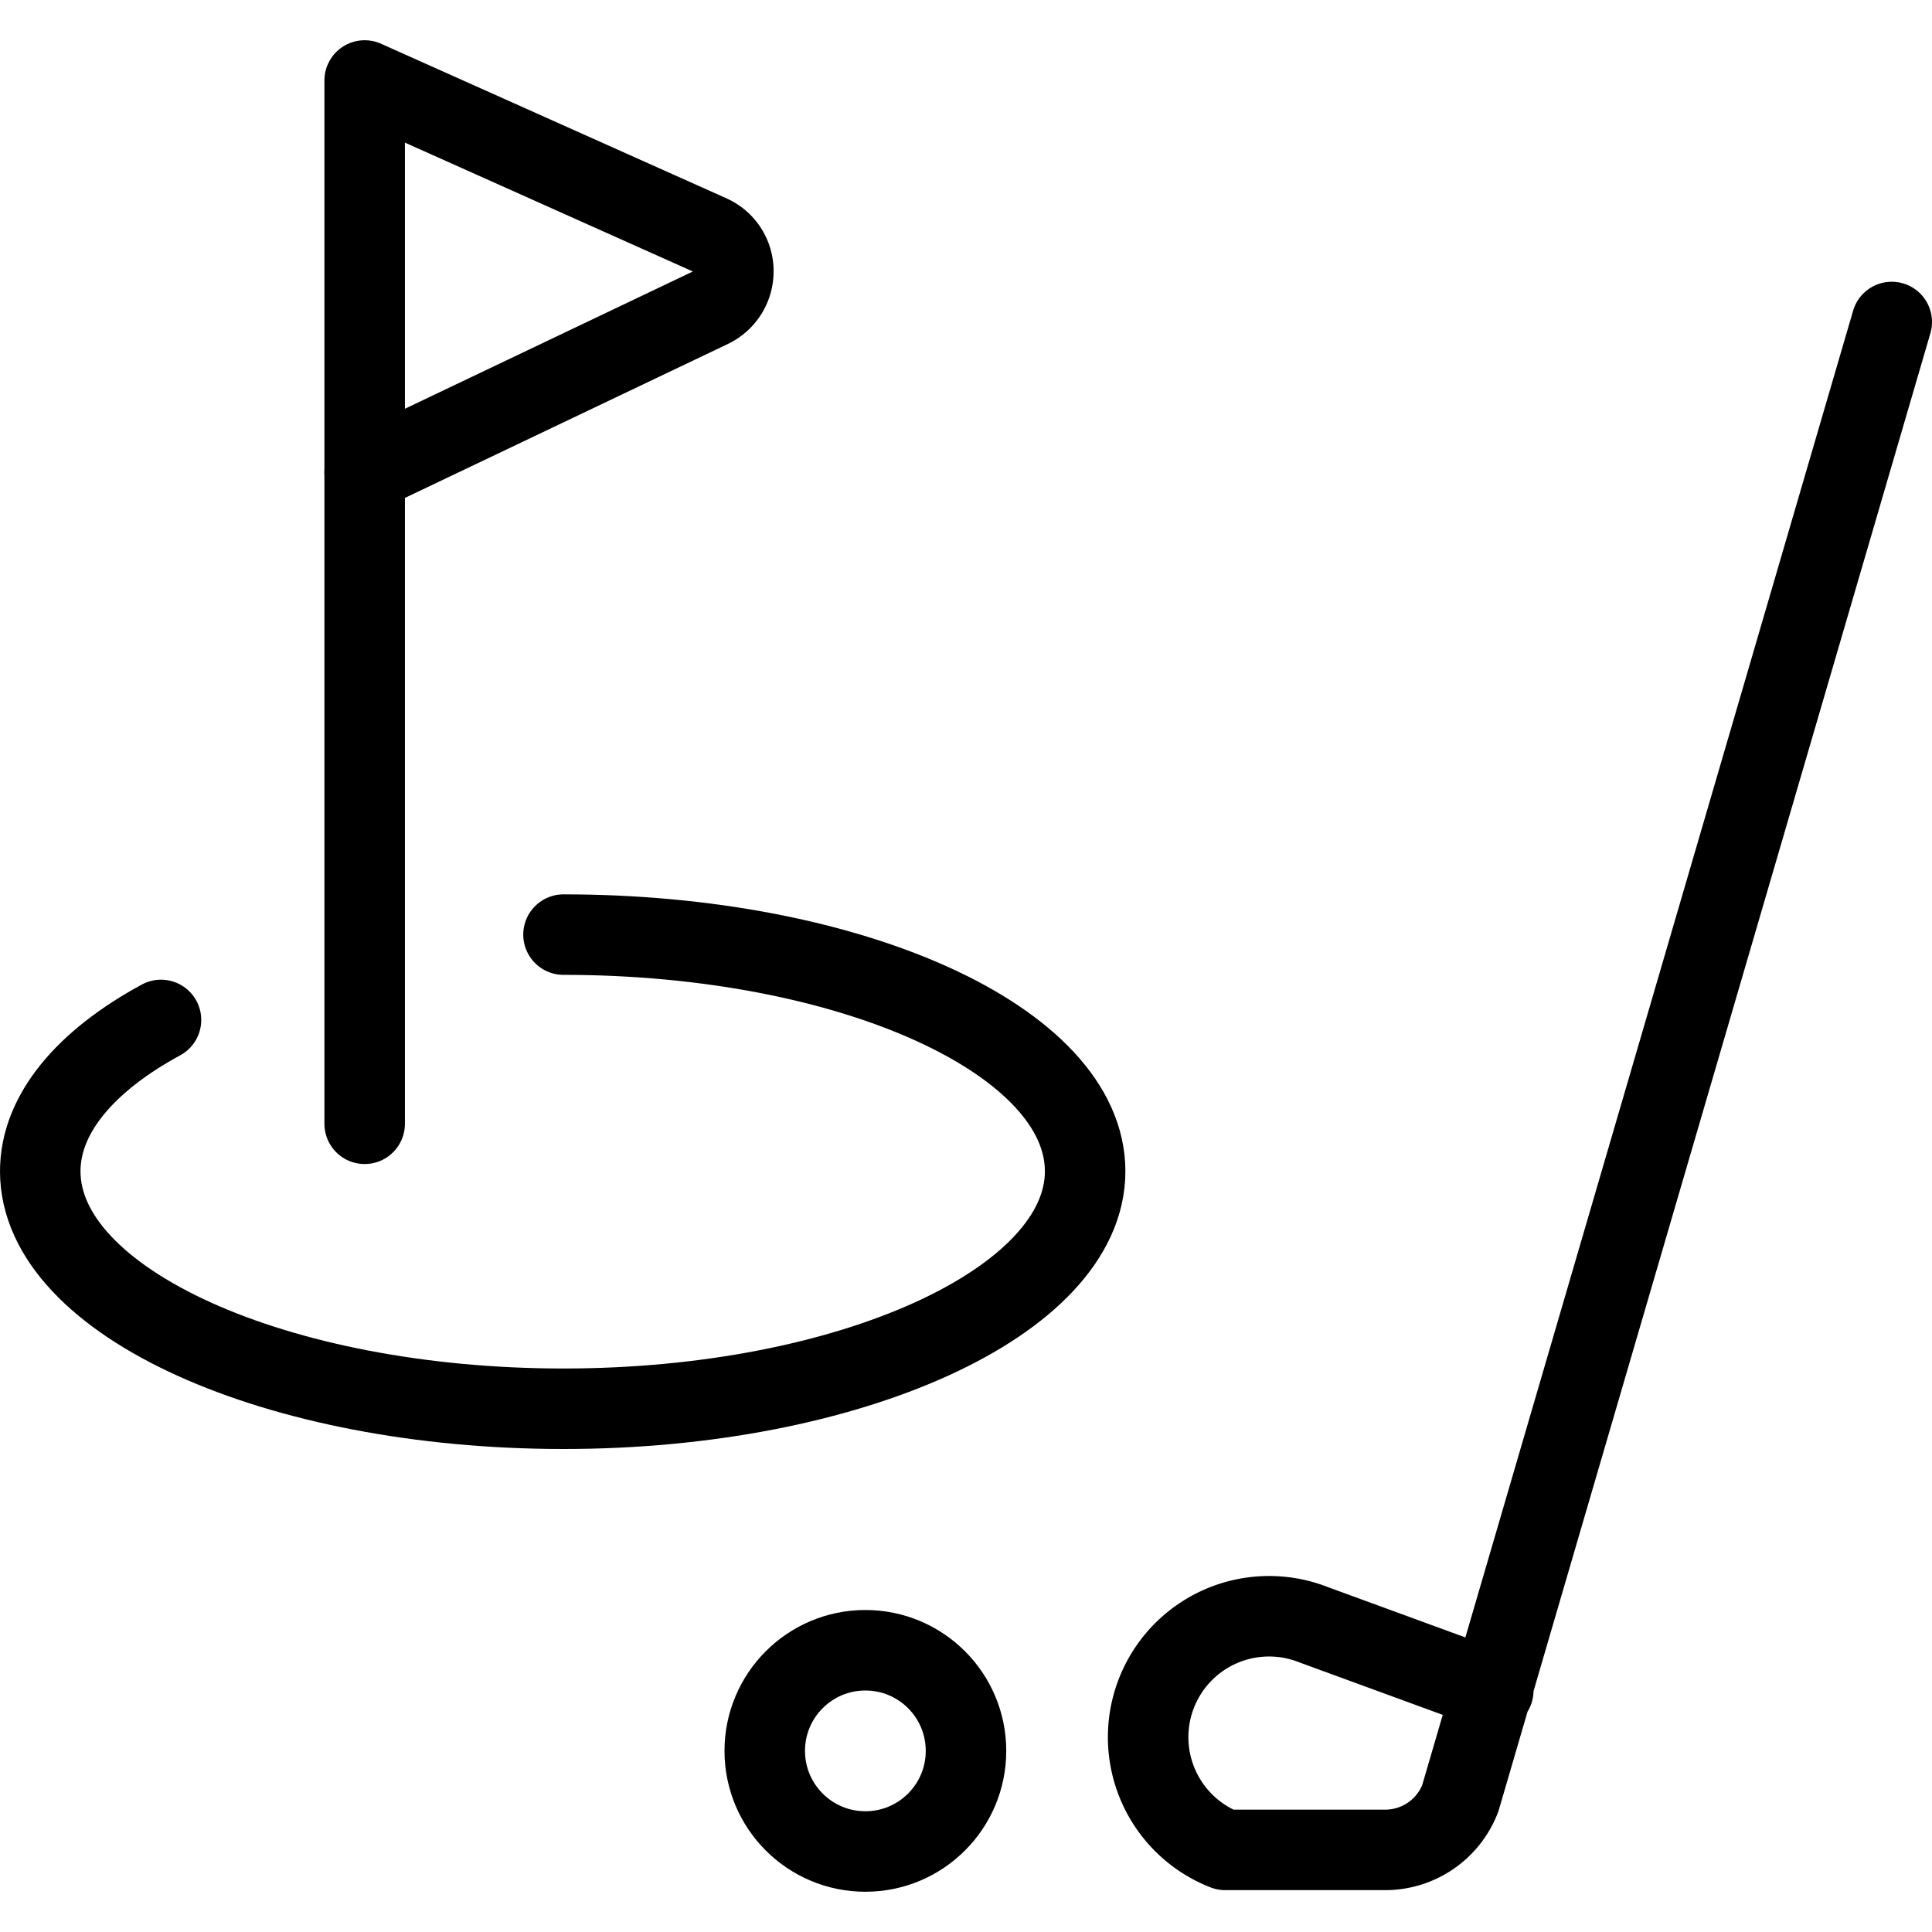
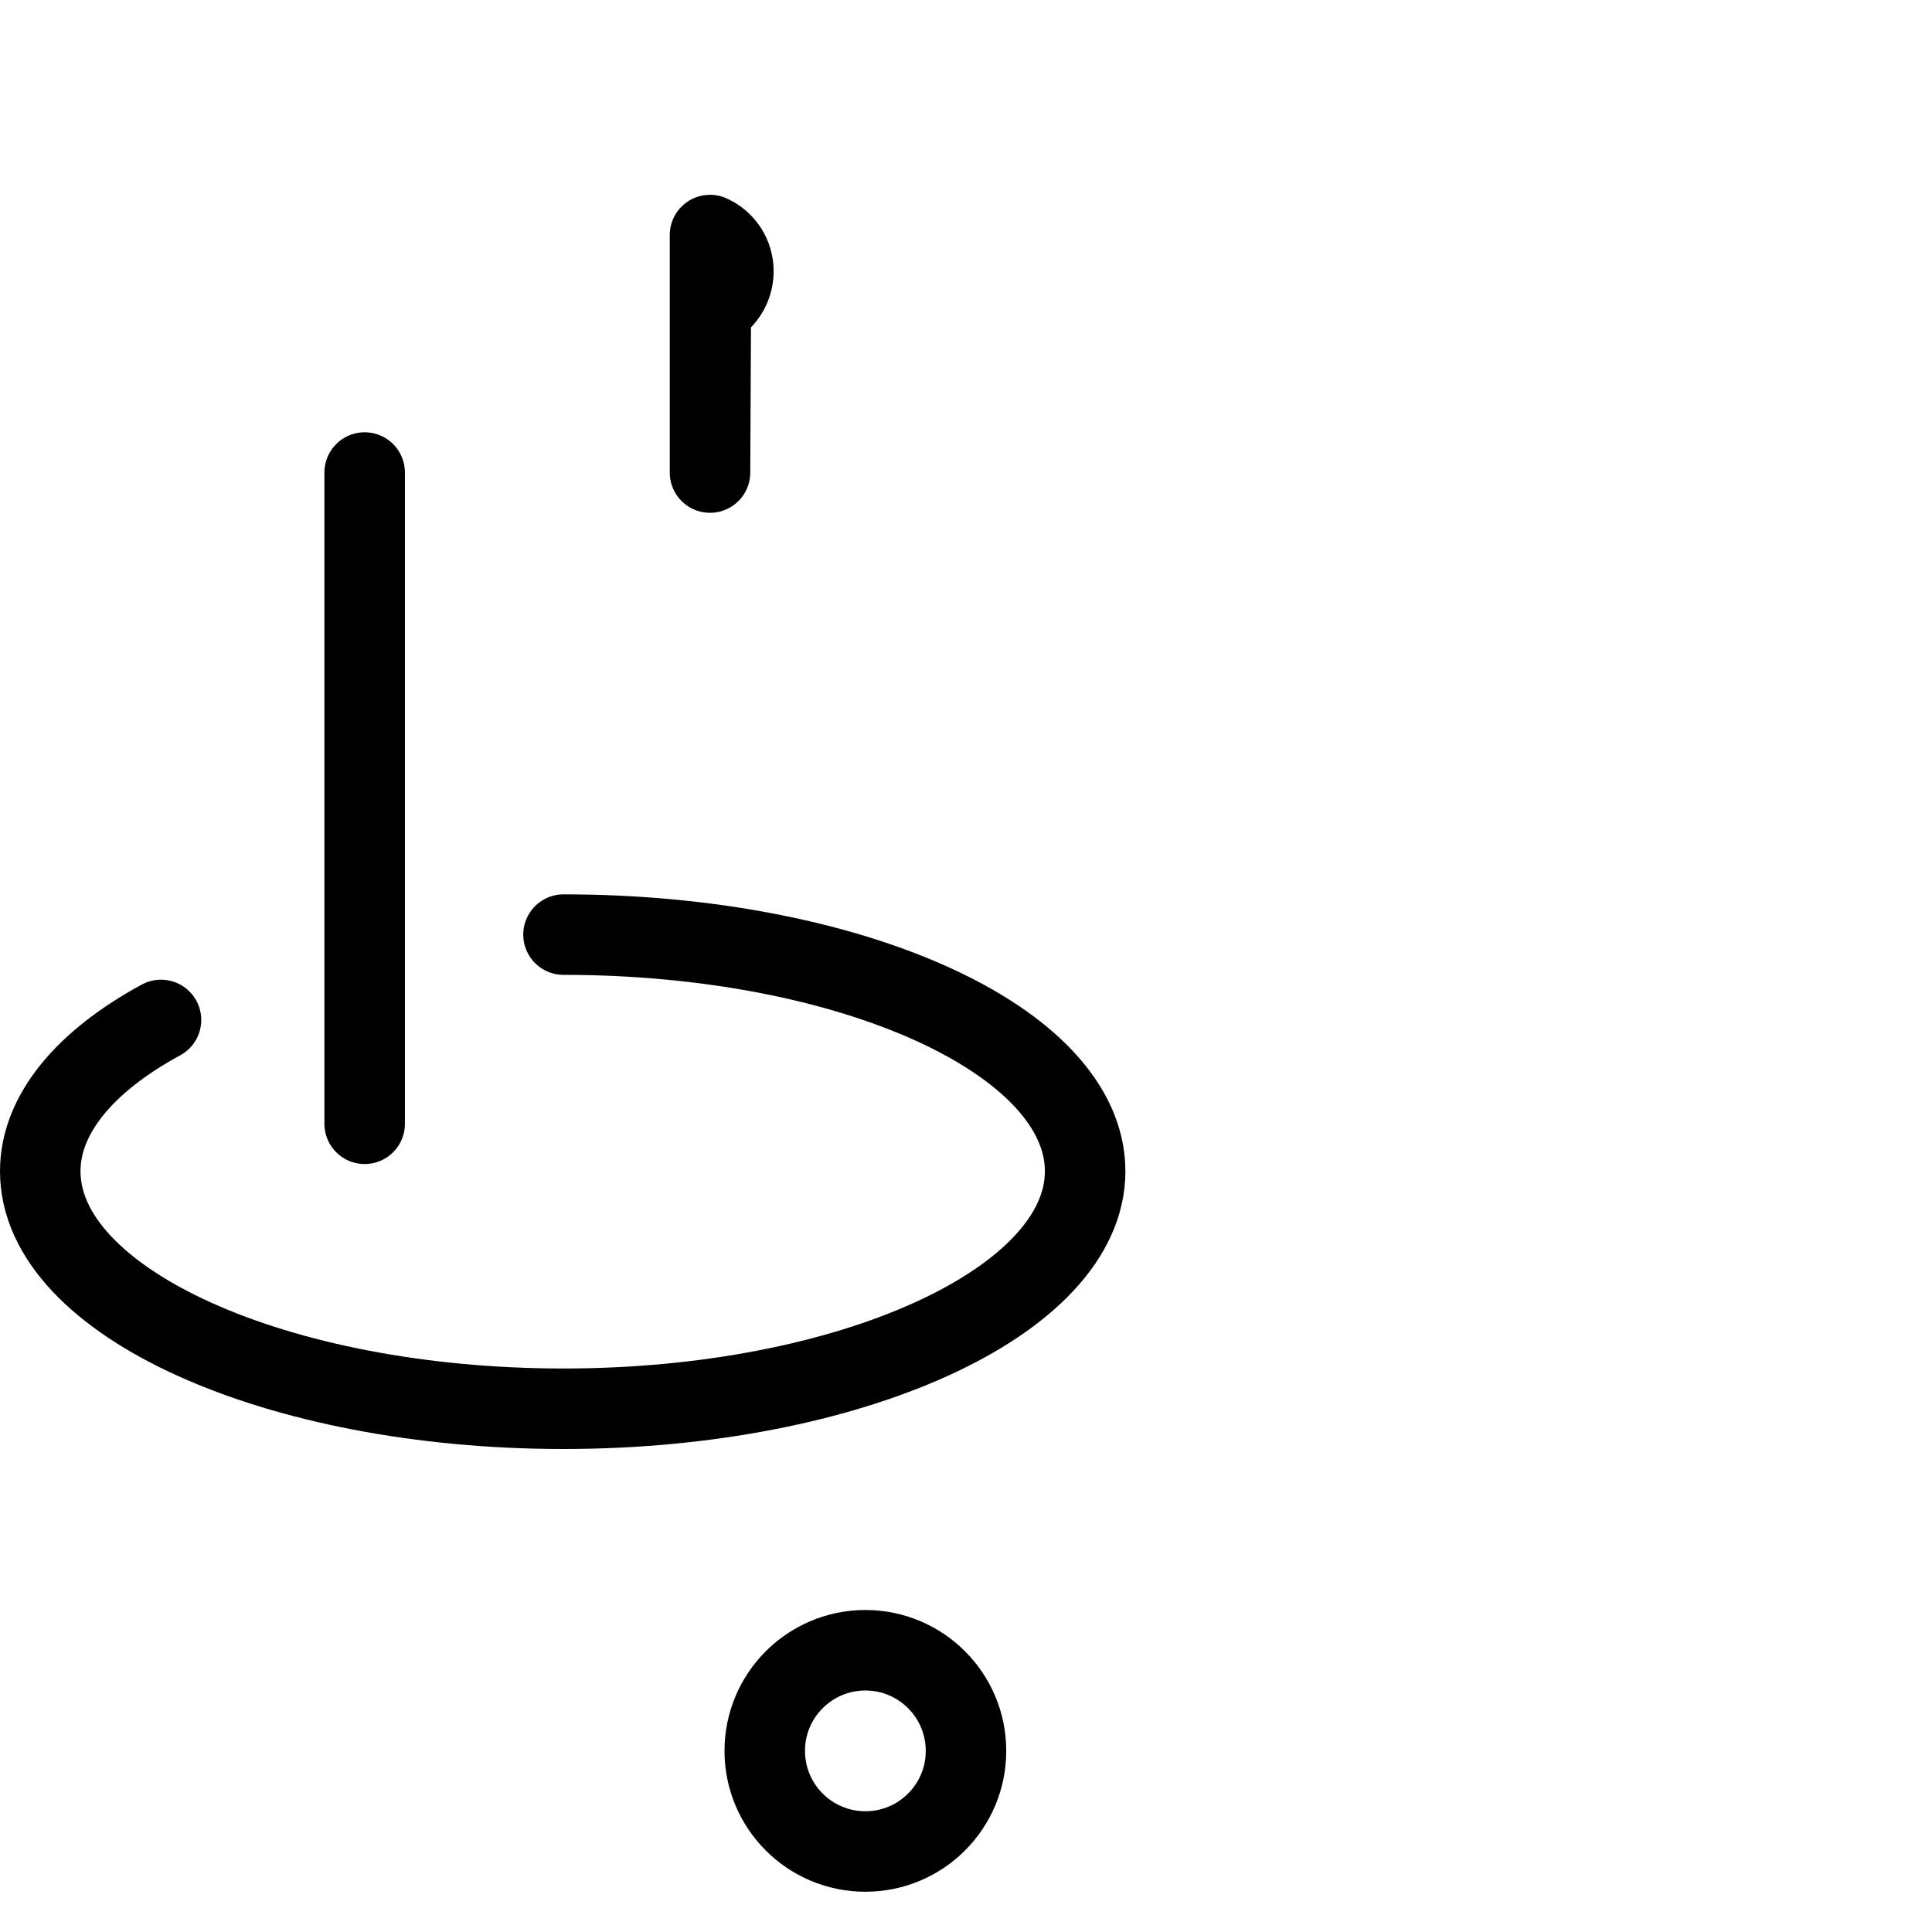
<svg xmlns="http://www.w3.org/2000/svg" viewBox="0 0 24 24">
  <g transform="matrix(1,0,0,1,0,0)">
    <g>
      <path d="M7,11.61c3.58,0,6.48,1.32,6.48,2.94S10.56,17.5,7,17.5.5,16.18.5,14.55c0-.71.56-1.37,1.5-1.88" style="fill: none;stroke: #000000;stroke-linecap: round;stroke-linejoin: round" />
-       <path d="M8.83,3.82a.5.5,0,0,0,.28-.45.49.49,0,0,0-.29-.45L4.53,1V5.87Z" style="fill: none;stroke: #000000;stroke-linecap: round;stroke-linejoin: round" />
+       <path d="M8.83,3.82a.5.5,0,0,0,.28-.45.49.49,0,0,0-.29-.45V5.87Z" style="fill: none;stroke: #000000;stroke-linecap: round;stroke-linejoin: round" />
      <line x1="4.53" y1="13.96" x2="4.53" y2="5.87" style="fill: none;stroke: #000000;stroke-linecap: round;stroke-linejoin: round" />
      <circle cx="10.75" cy="21.75" r="1.25" style="fill: none;stroke: #000000;stroke-linecap: round;stroke-linejoin: round" />
-       <path d="M23.5,4,18.14,22.34a1,1,0,0,1-.92.64l-2,0a1.5,1.5,0,0,1,1.09-2.8l2.24.82" style="fill: none;stroke: #000000;stroke-linecap: round;stroke-linejoin: round" />
    </g>
  </g>
</svg>